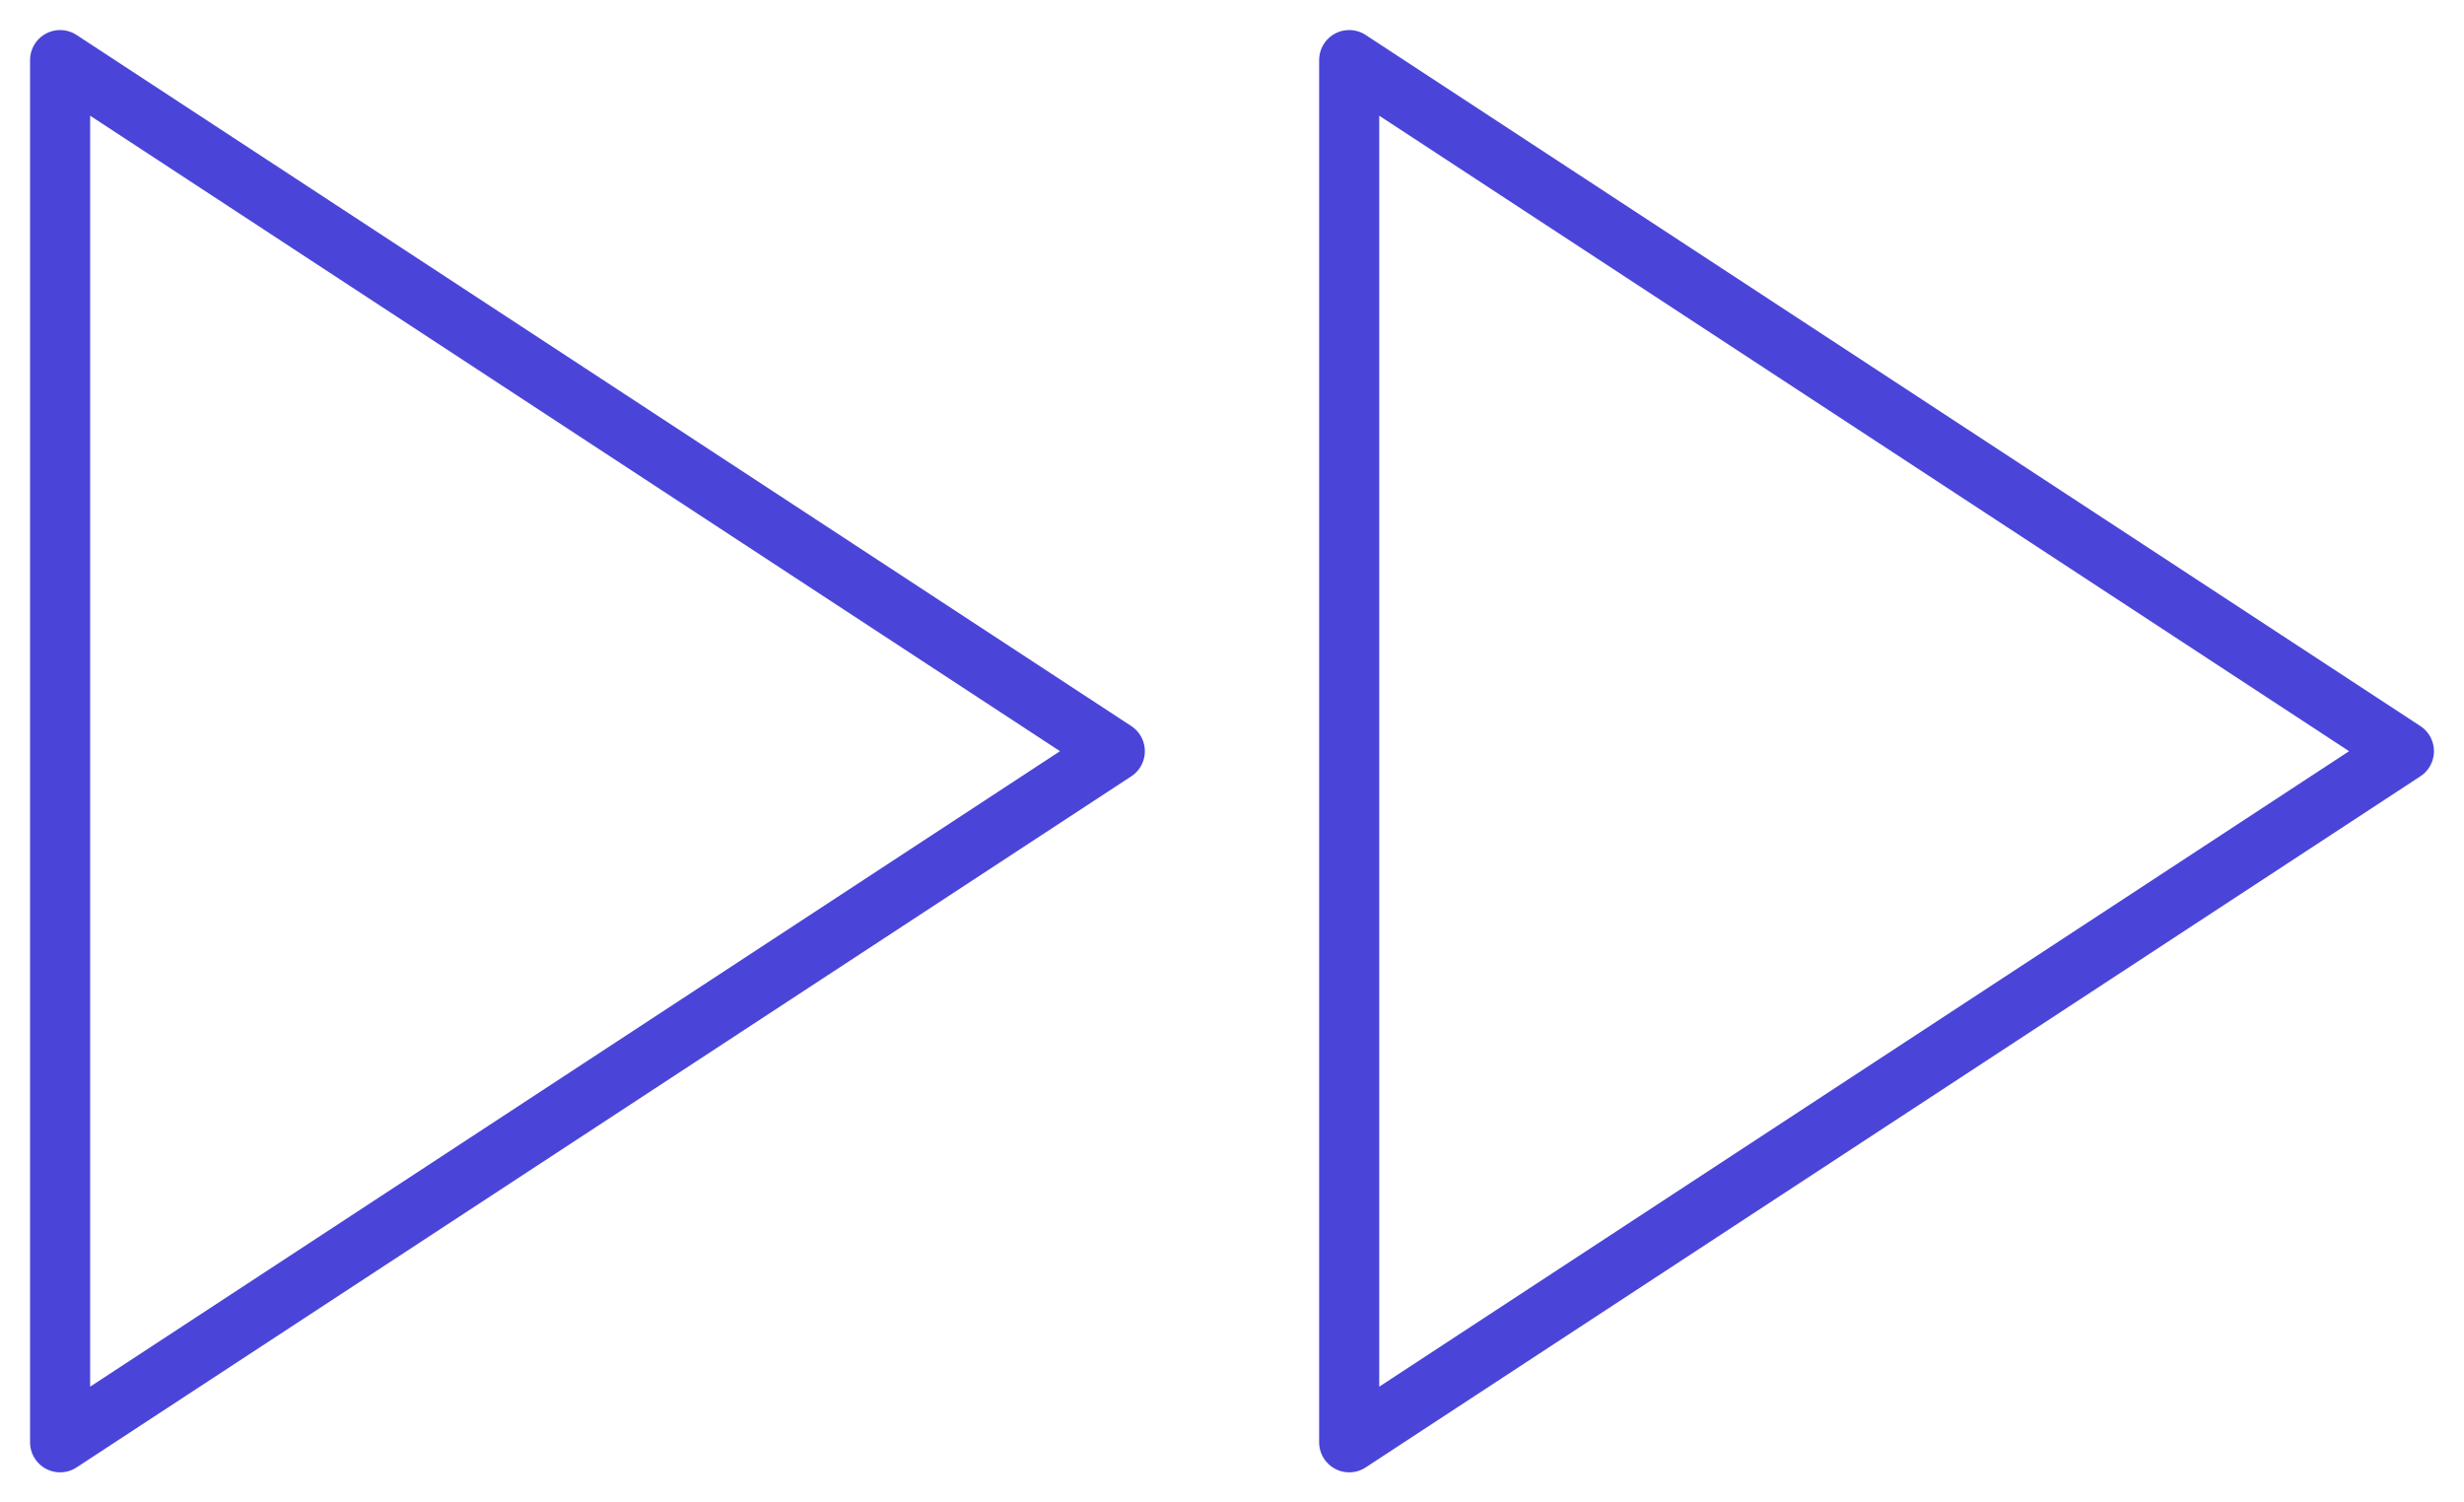
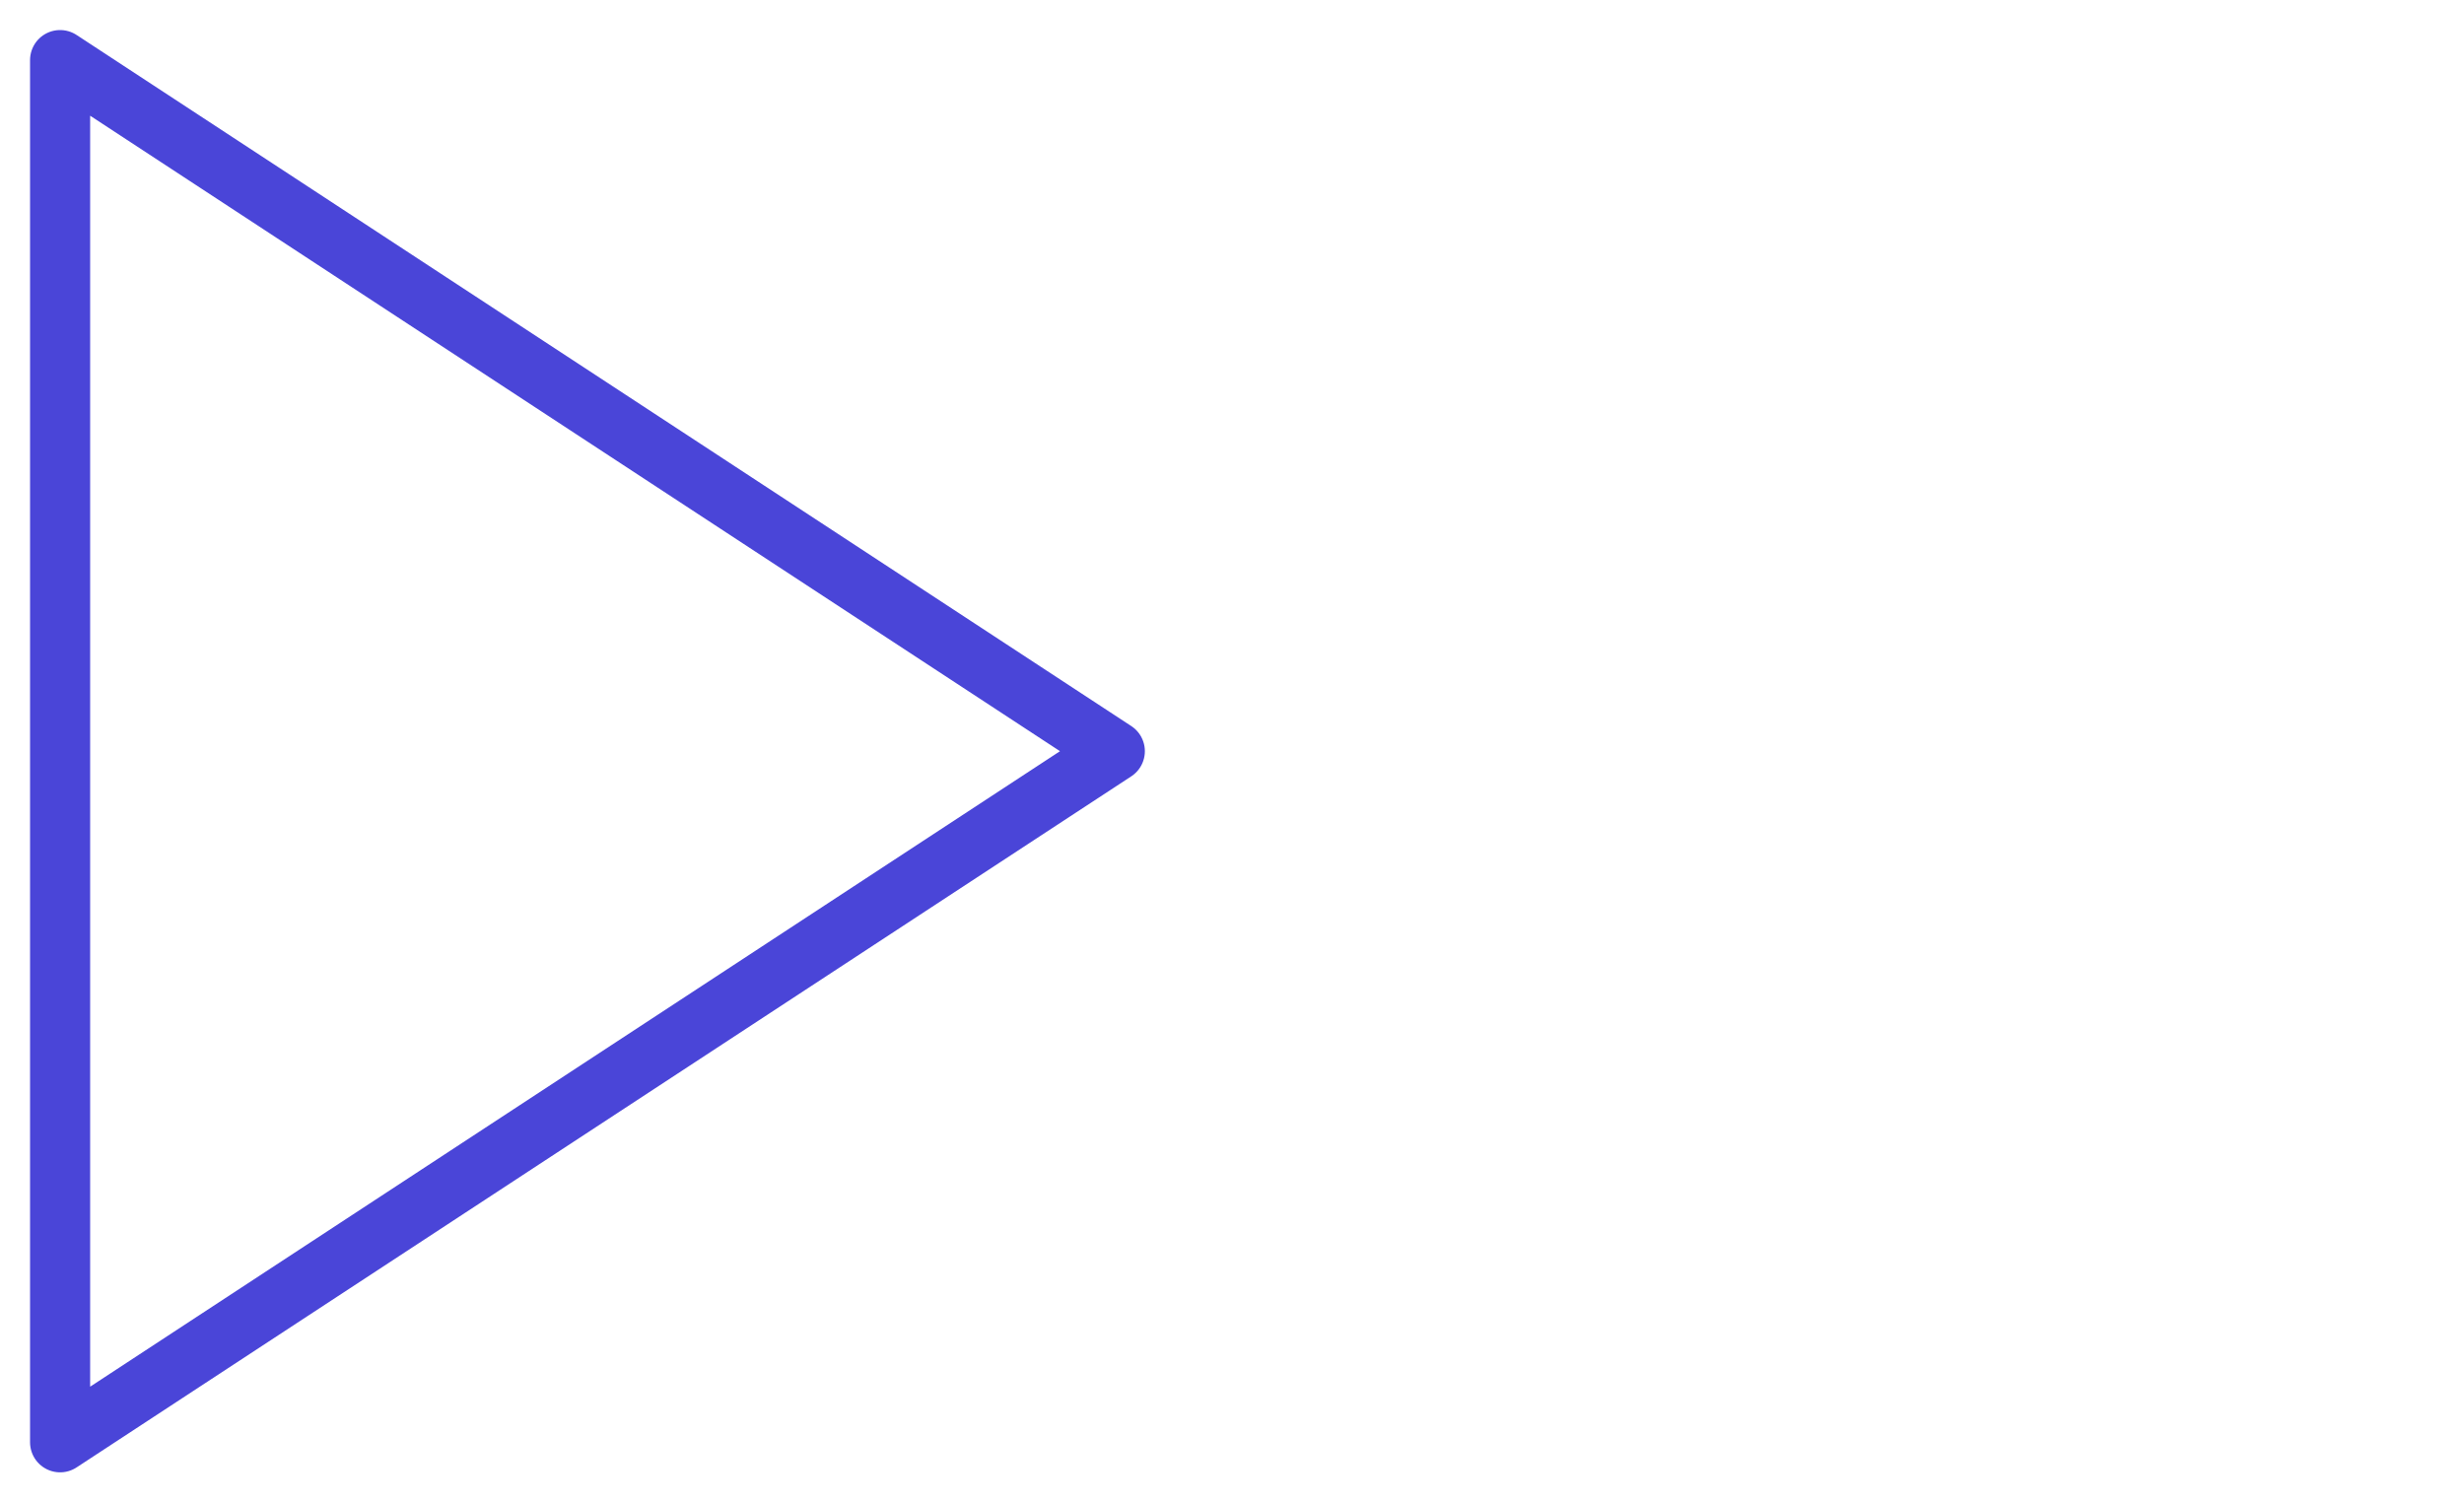
<svg xmlns="http://www.w3.org/2000/svg" width="41" height="25" viewBox="0 0 41 25" fill="none">
-   <path d="M22.45 24L40 12.5L22.45 1V24Z" stroke="#4A45D8" stroke-linecap="round" stroke-linejoin="round" />
  <path d="M1 24L18.55 12.5L1 1V24Z" stroke="#4A45D8" stroke-linecap="round" stroke-linejoin="round" />
</svg>